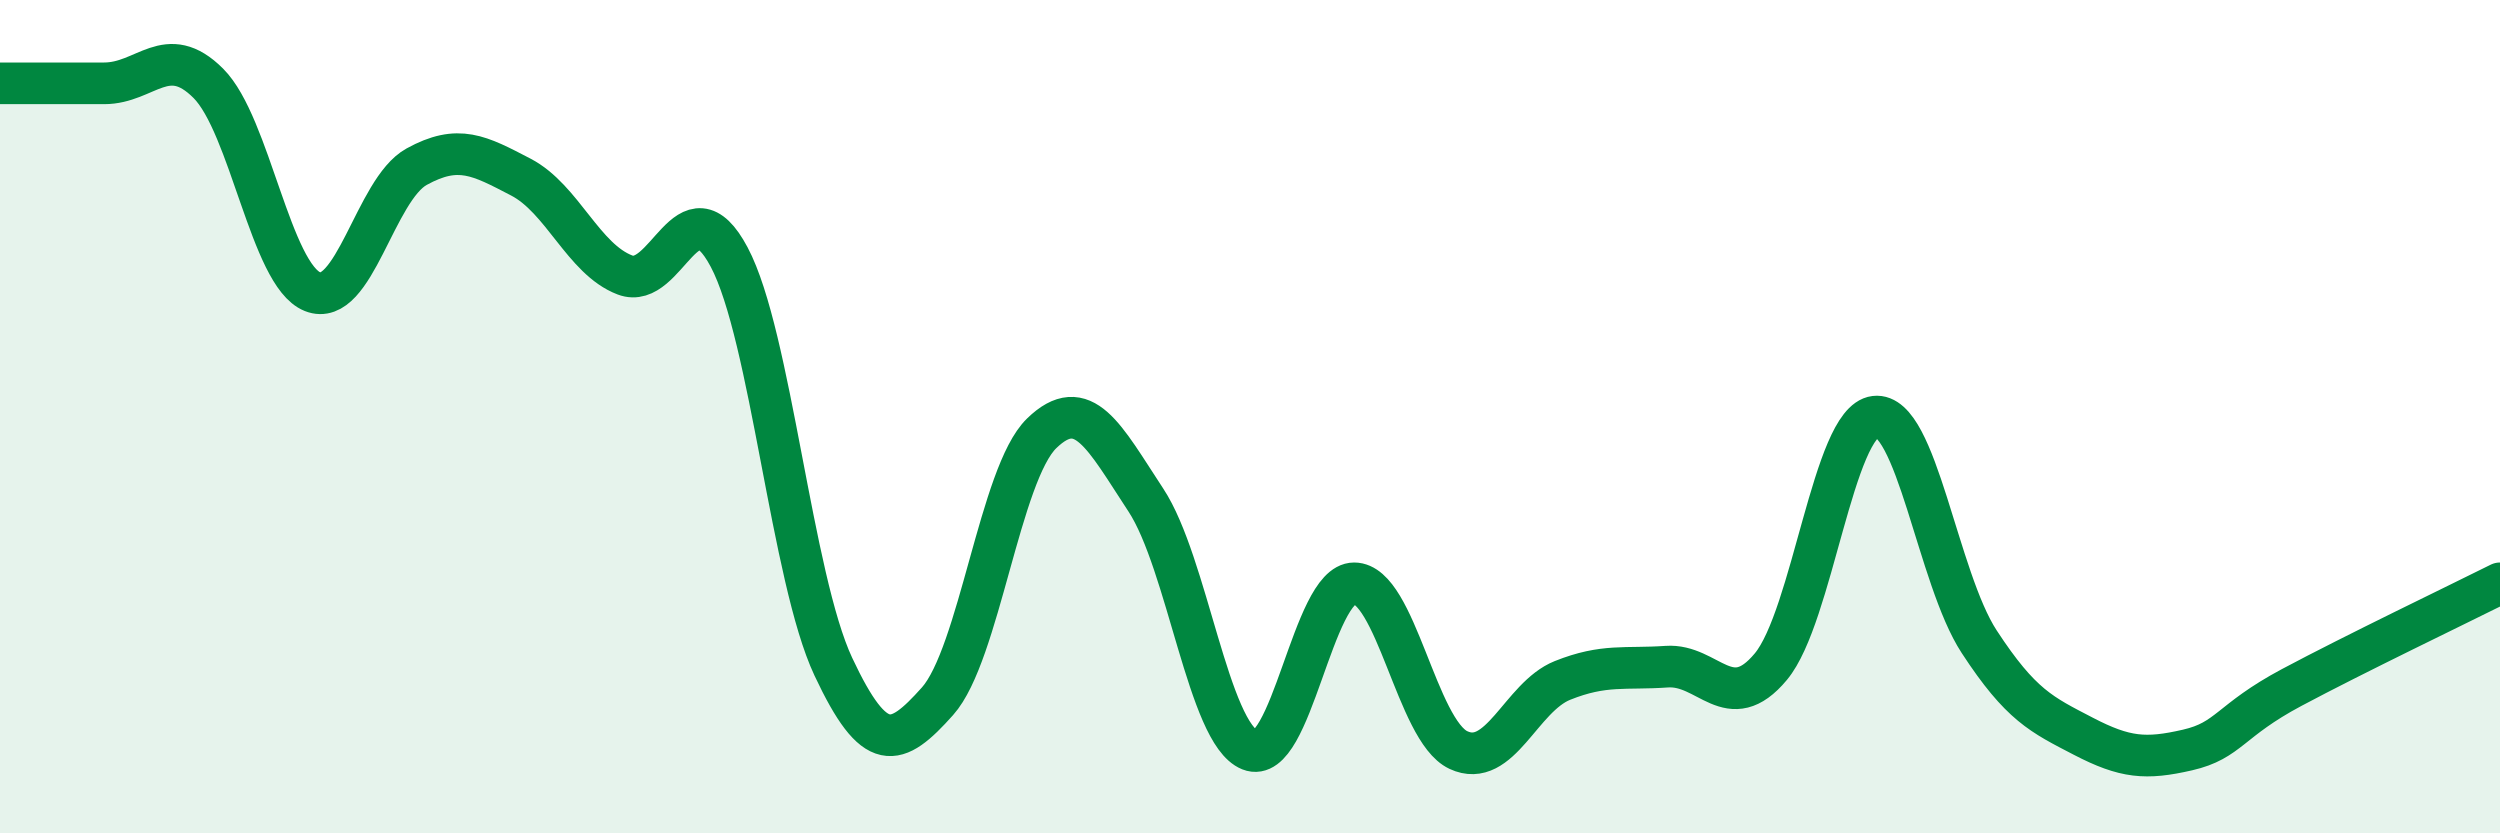
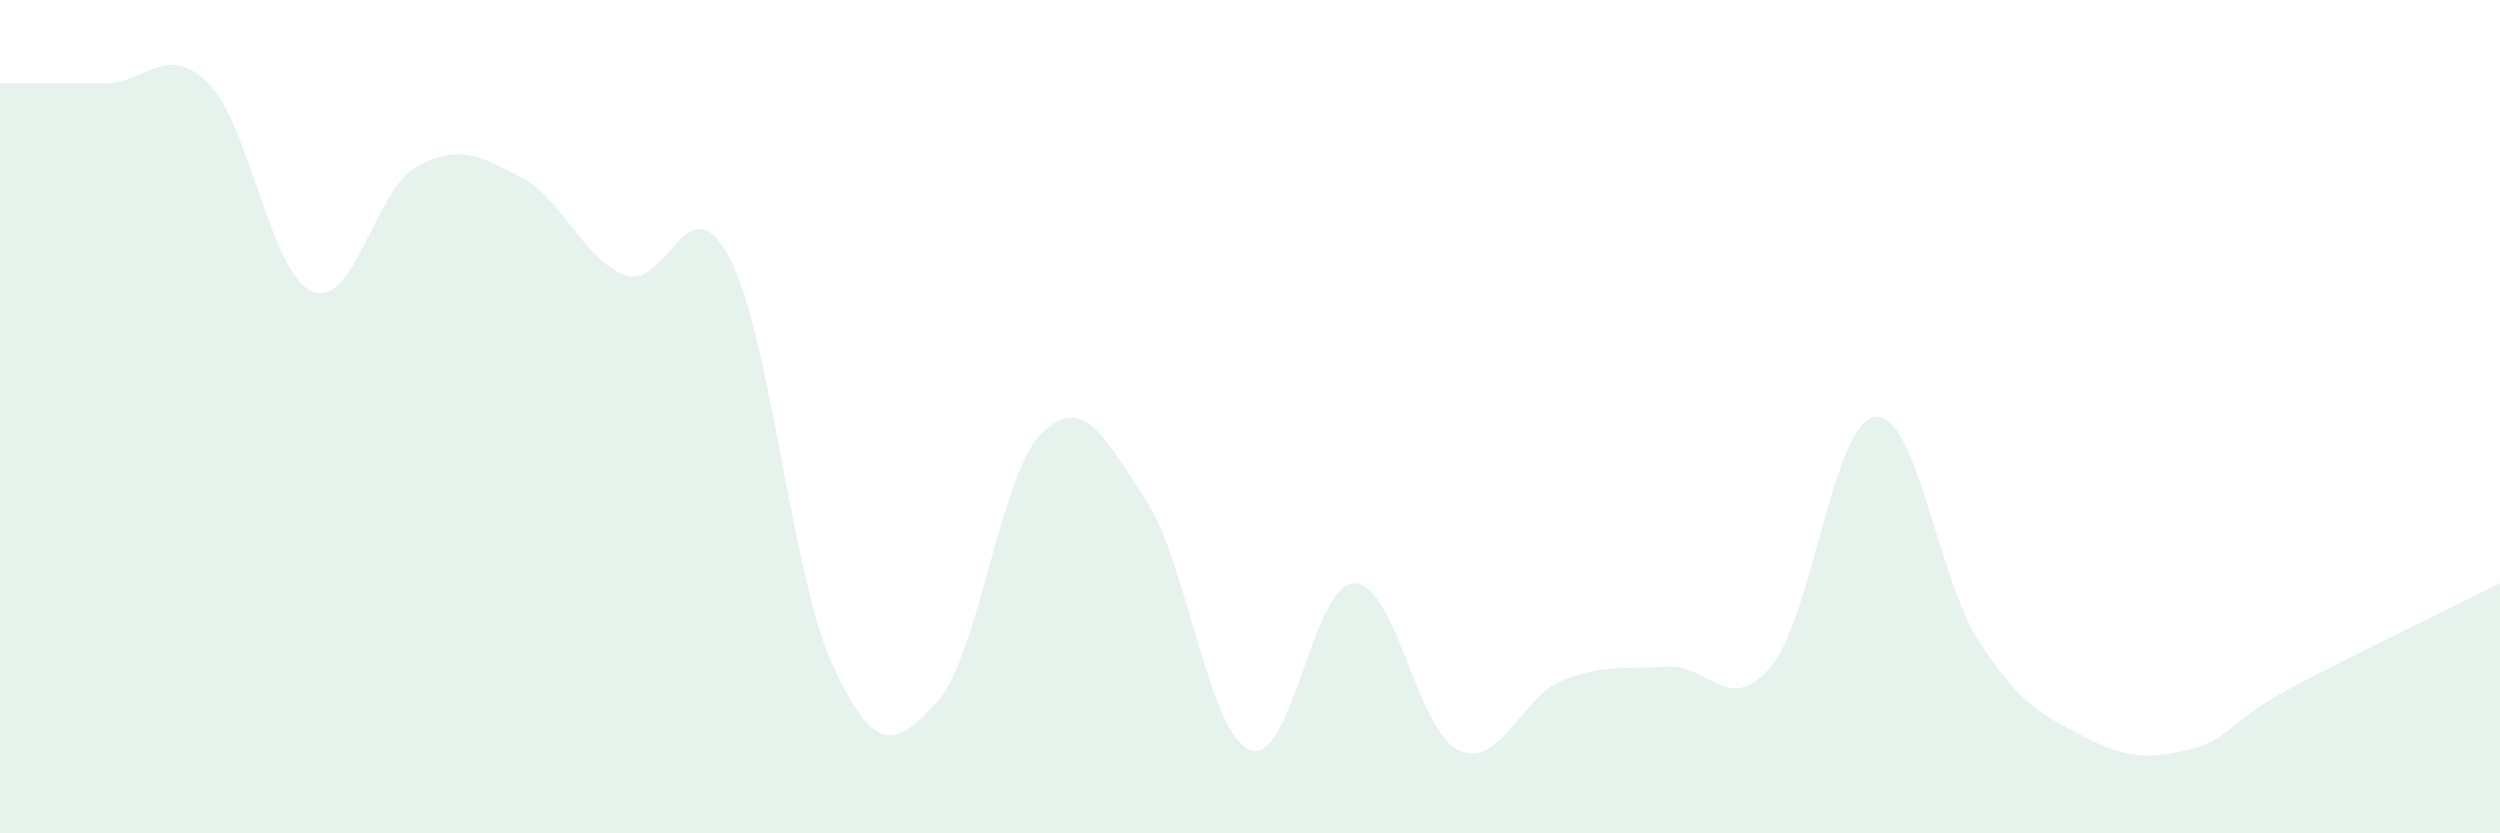
<svg xmlns="http://www.w3.org/2000/svg" width="60" height="20" viewBox="0 0 60 20">
  <path d="M 0,2 C 0.5,2 1.5,2 2.5,2 C 3.5,2 4,1 5,2 C 6,3 6.5,6.6 7.5,7 C 8.5,7.4 9,4.55 10,4 C 11,3.45 11.5,3.73 12.5,4.25 C 13.5,4.77 14,6.22 15,6.6 C 16,6.98 16.5,4.29 17.5,6.17 C 18.5,8.05 19,13.87 20,16 C 21,18.13 21.5,17.95 22.5,16.83 C 23.5,15.71 24,11.37 25,10.4 C 26,9.43 26.5,10.48 27.5,12 C 28.5,13.52 29,17.6 30,18 C 31,18.4 31.5,14 32.5,14 C 33.5,14 34,17.53 35,18 C 36,18.47 36.5,16.73 37.5,16.33 C 38.5,15.93 39,16.07 40,16 C 41,15.93 41.5,17.2 42.5,16 C 43.5,14.8 44,10.12 45,10 C 46,9.88 46.5,13.87 47.5,15.4 C 48.5,16.93 49,17.15 50,17.67 C 51,18.19 51.5,18.23 52.5,18 C 53.5,17.77 53.5,17.3 55,16.5 C 56.5,15.7 59,14.5 60,14L60 20L0 20Z" fill="#008740" opacity="0.1" stroke-linecap="round" stroke-linejoin="round" />
-   <path d="M 0,2 C 0.5,2 1.5,2 2.5,2 C 3.5,2 4,1 5,2 C 6,3 6.5,6.6 7.5,7 C 8.5,7.4 9,4.55 10,4 C 11,3.45 11.5,3.73 12.5,4.25 C 13.5,4.77 14,6.22 15,6.6 C 16,6.98 16.5,4.29 17.5,6.17 C 18.5,8.05 19,13.87 20,16 C 21,18.13 21.5,17.95 22.5,16.83 C 23.5,15.71 24,11.37 25,10.4 C 26,9.43 26.5,10.48 27.5,12 C 28.5,13.52 29,17.6 30,18 C 31,18.4 31.5,14 32.5,14 C 33.5,14 34,17.53 35,18 C 36,18.47 36.5,16.73 37.5,16.33 C 38.5,15.93 39,16.07 40,16 C 41,15.93 41.5,17.2 42.5,16 C 43.5,14.8 44,10.12 45,10 C 46,9.88 46.5,13.87 47.5,15.4 C 48.5,16.93 49,17.15 50,17.67 C 51,18.19 51.5,18.23 52.5,18 C 53.5,17.77 53.5,17.3 55,16.5 C 56.5,15.7 59,14.5 60,14" stroke="#008740" stroke-width="1" fill="none" stroke-linecap="round" stroke-linejoin="round" />
</svg>